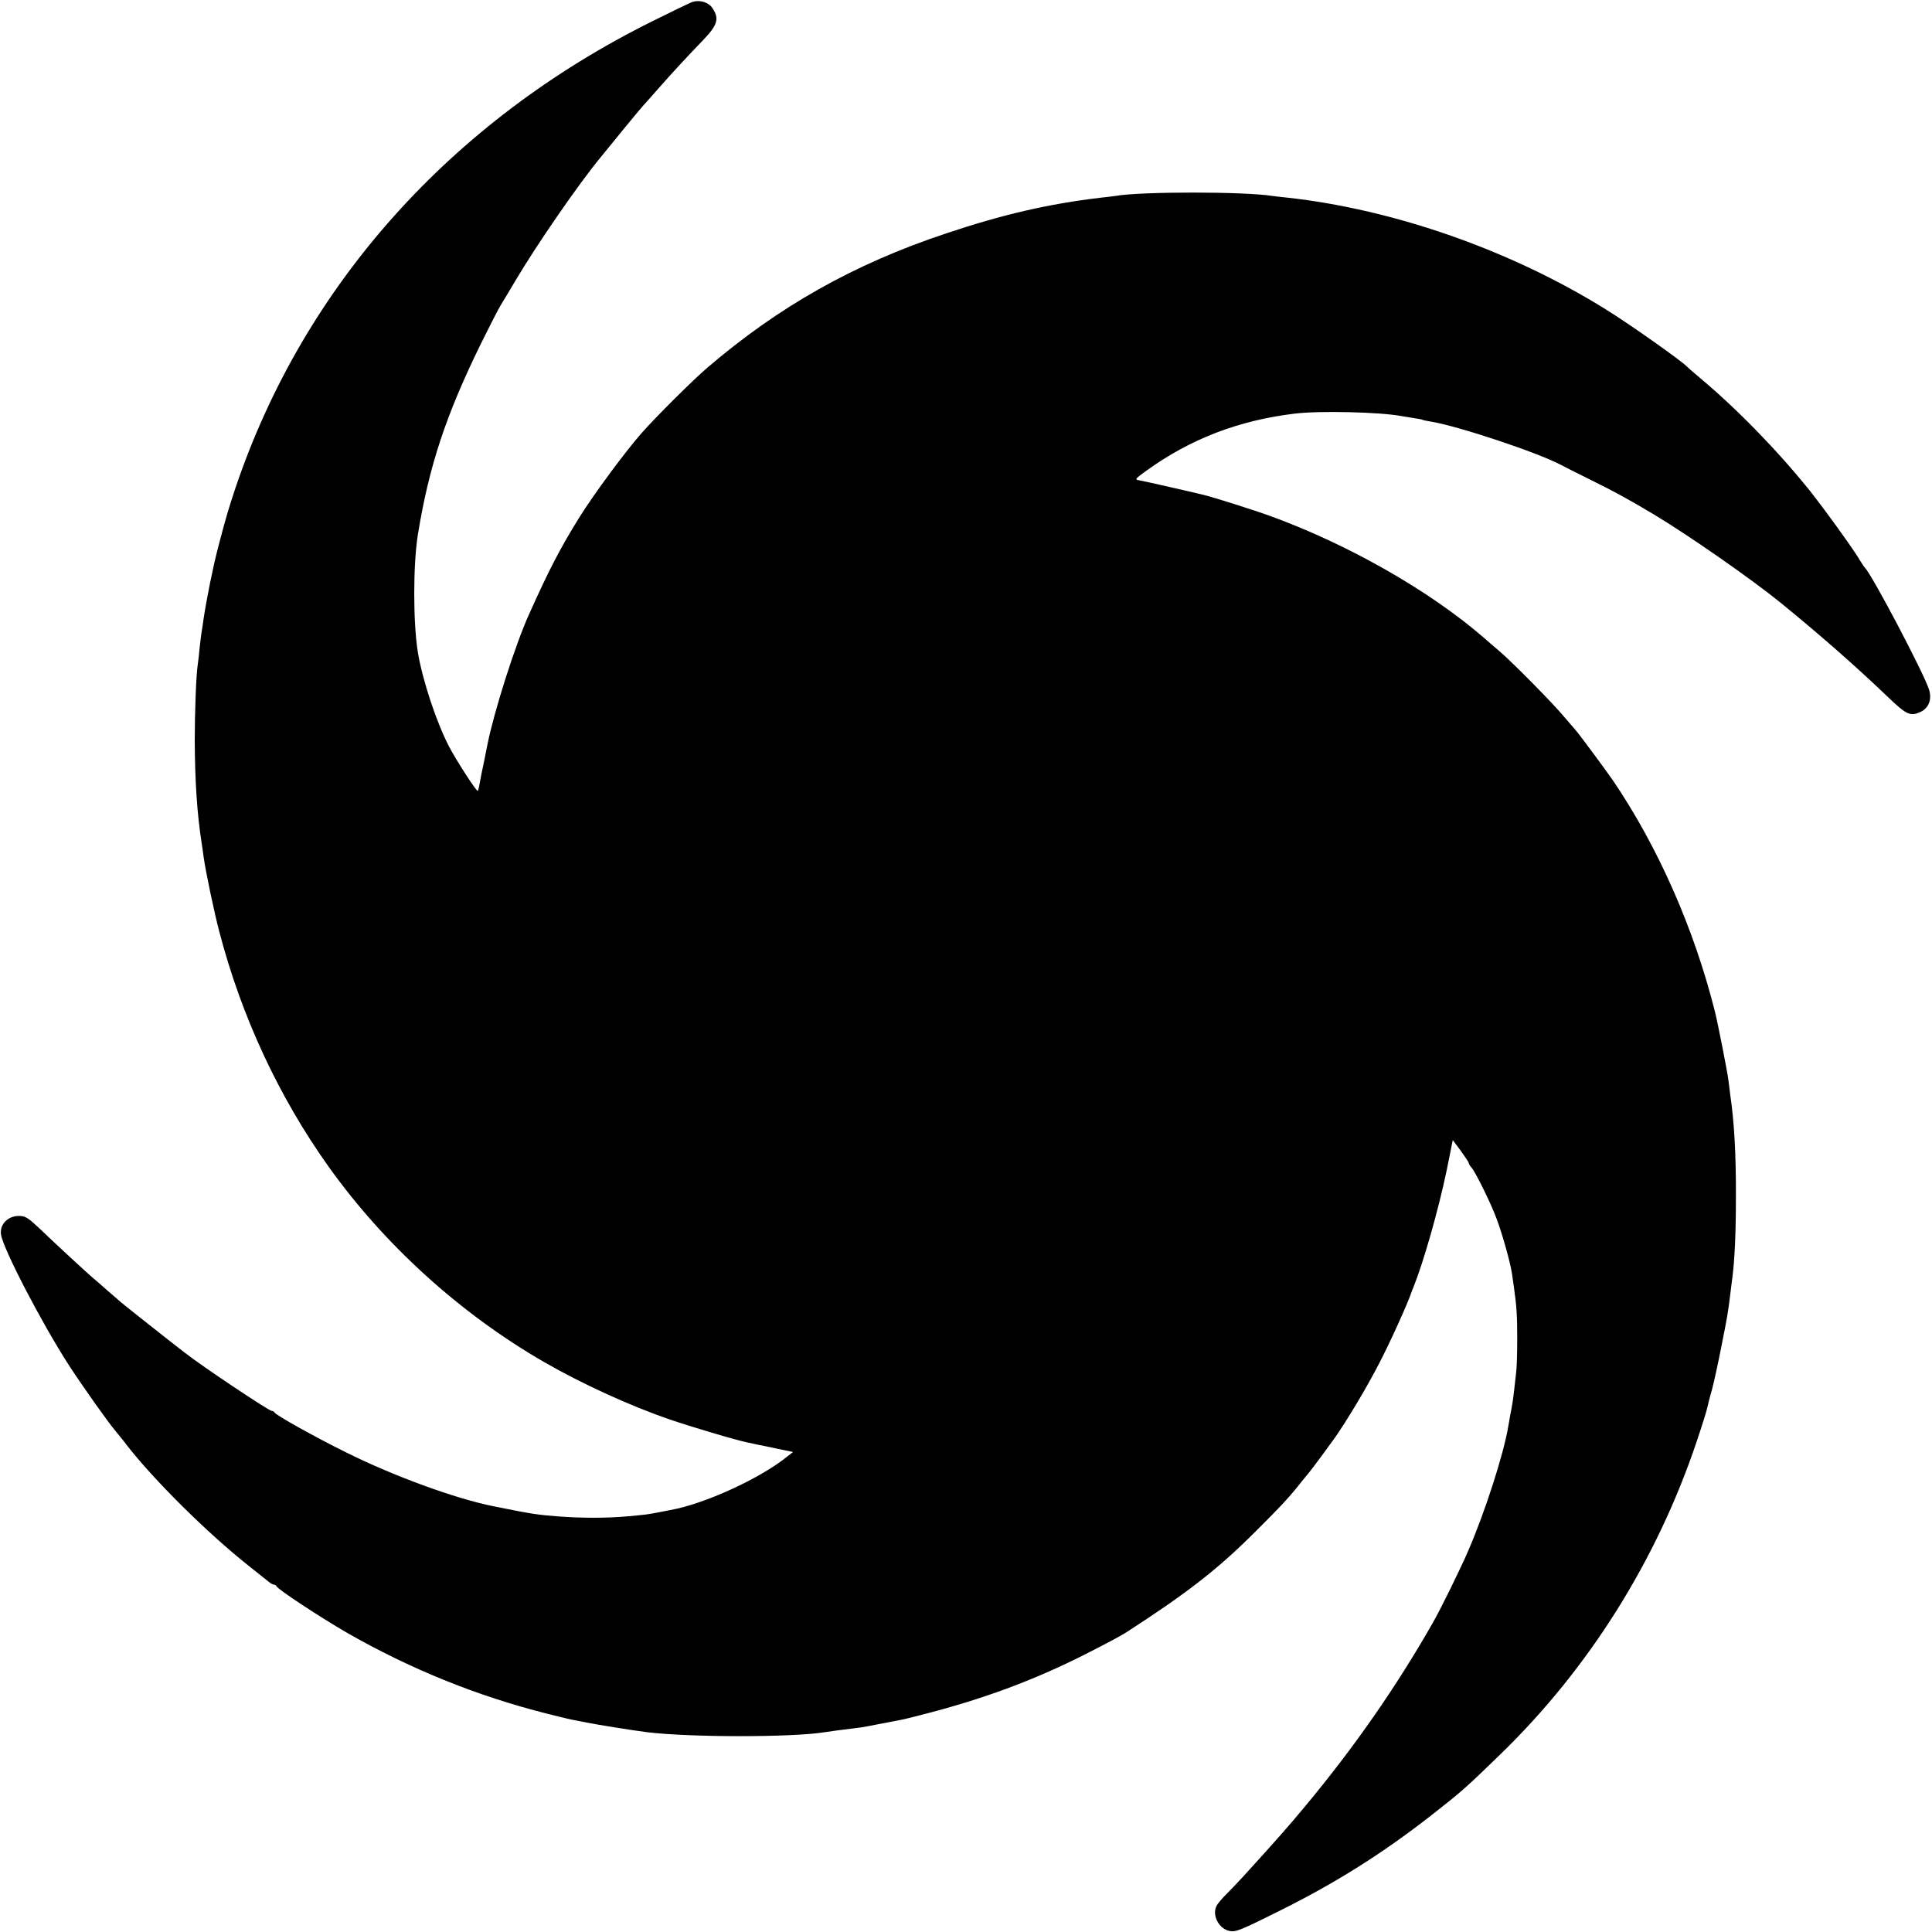
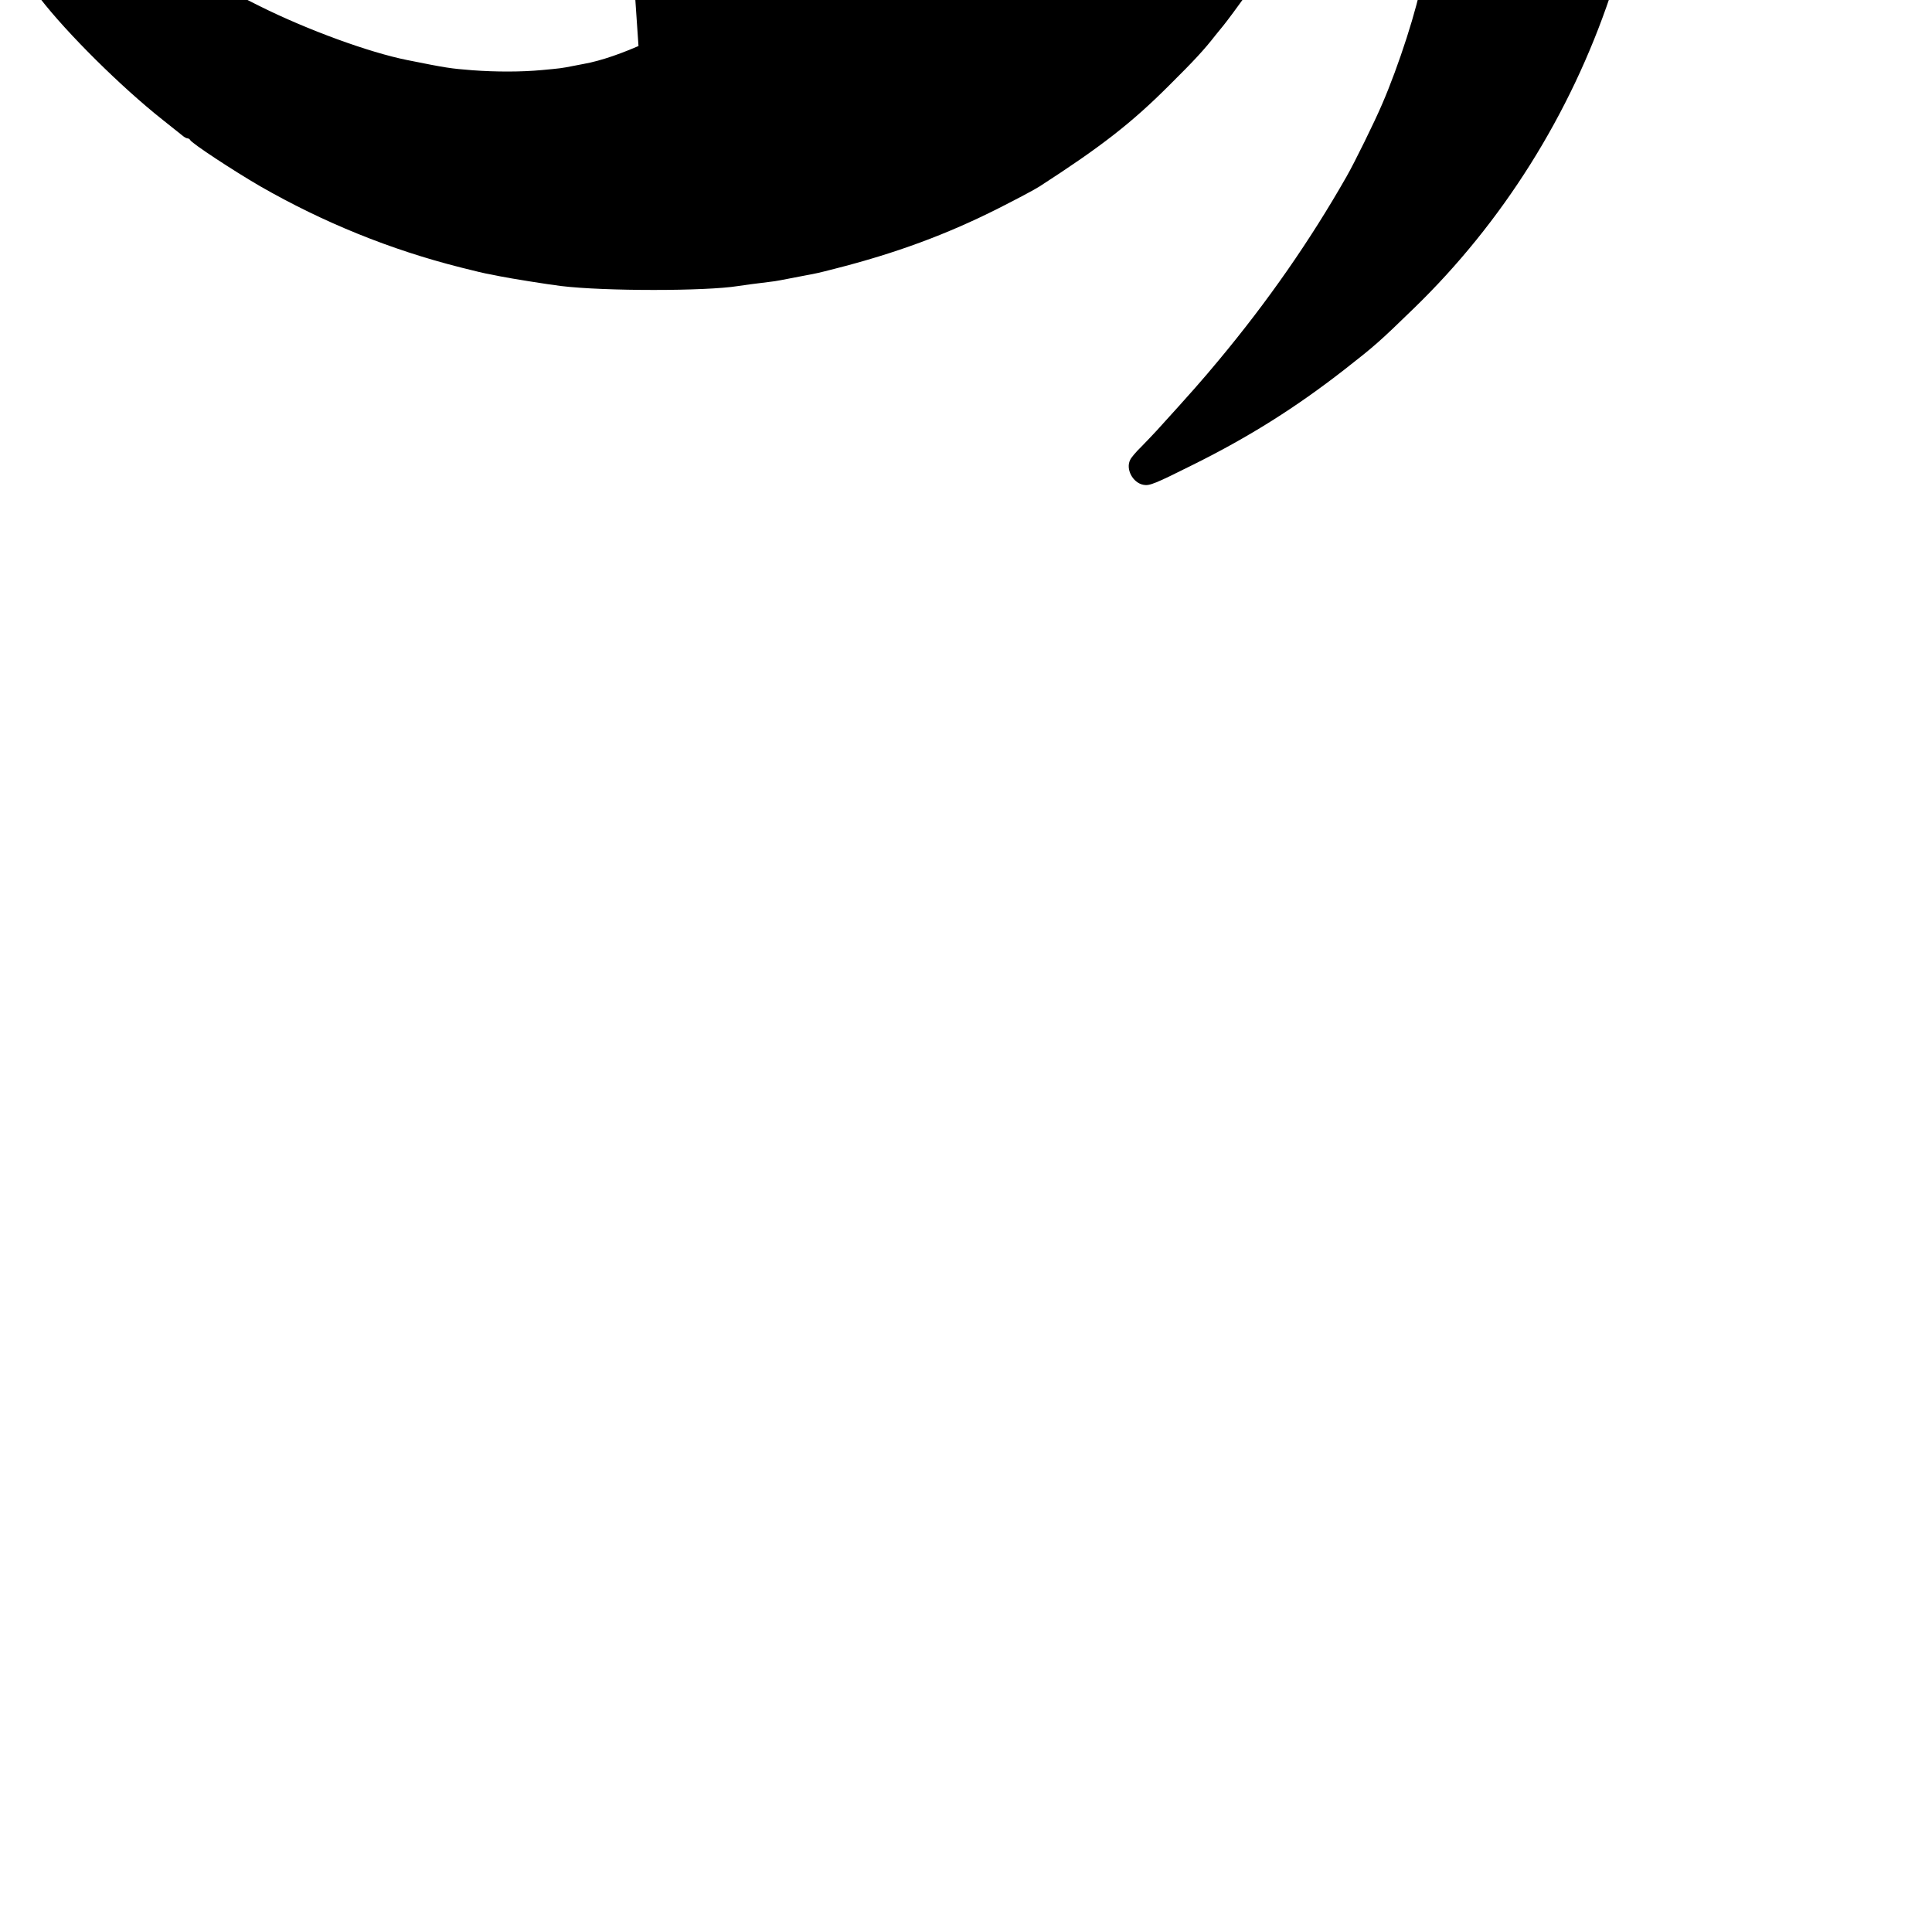
<svg xmlns="http://www.w3.org/2000/svg" version="1" width="1334.667" height="1334.667" viewBox="0 0 1001 1001">
-   <path d="M358 1.3c-1.4.6-10.4 4.9-20 9.7-104.5 51.9-180.5 136.9-215.9 241.5-3.8 11.5-4.7 14.3-9.2 31.5-2.6 10-5.9 26.5-7.4 36.5-.3 2.3-.7 5-.9 6-.2 1.1-.7 4.9-1.1 8.5-.3 3.6-.8 7.6-1 9-.9 5.4-1.6 25.3-1.6 39.5.1 21.4 1.2 38.1 3.6 53.5.2 1.4.7 4.5 1 7 1.1 7.9 5.6 29.2 8.2 39 11.5 43.9 30.8 85.3 56.5 121.4 29 40.6 68.1 76.1 111.7 101.3 19.3 11.1 44 22.5 65 29.7 10.4 3.6 34.8 10.9 40.6 12 1.7.4 3.9.8 5 1.1 1.1.2 5.7 1.1 10.2 2.1l8.2 1.7-2.7 2.1c-14 11.5-43.3 24.9-61 28-.9.2-3.5.7-5.7 1.1-6.1 1.2-6.4 1.2-16 2.1-10.8 1-23.7 1-36 .1-11.5-.9-13.5-1.2-33.9-5.3-19.5-3.9-51.4-15.5-76.3-27.9-16-7.9-36.6-19.4-37.1-20.7-.2-.4-.8-.8-1.4-.8-1.5 0-35.5-22.7-45-30.1-8.1-6.2-32.3-25.4-33.4-26.4-.6-.5-3.7-3.3-6.9-6-3.1-2.8-6.5-5.7-7.5-6.5-3.9-3.4-20.6-18.8-27.2-25.2-6.4-6-7.6-6.8-11.1-6.8-5.6 0-9.9 4.4-9.2 9.5.9 7.2 21.2 46.2 35.3 68 7.3 11.2 20.2 29.4 24.1 34 1.4 1.7 4 4.8 5.6 7 14 18.1 41.9 45.8 63.5 62.9 4.7 3.7 9.3 7.4 10.3 8.2.9.8 2.1 1.4 2.6 1.4s1.1.4 1.3.8c.6 1.6 22.2 15.8 36.3 24 32.8 18.8 67.5 32.9 104 42.1 6.6 1.7 13.4 3.3 15 3.5 1.7.3 4.1.8 5.5 1.1 4.9 1 24.1 4.1 31.5 5 22.2 2.7 75 2.7 91.6 0 2.5-.4 10-1.4 15.9-2.1 1.9-.2 4.6-.6 6-.9 3.5-.7 6.6-1.3 13-2.5 6-1.1 6.8-1.3 15-3.4 31.9-8.1 58.4-17.9 85.3-31.5 9.5-4.8 18.9-9.8 21-11.2 31.9-20.6 47.7-32.9 67.1-52.3 13-12.9 18.2-18.5 24.1-26.1 1.7-2.1 3.5-4.3 4-4.9 1.2-1.4 7.9-10.4 12.7-17.1 6.2-8.7 16.9-26.5 23.3-39 5.5-10.5 14.7-30.7 17-37.5.1-.3.4-1.2.8-2 5.3-13.2 12.9-39.9 17.2-60.4l3.2-15.9 4.2 5.6c2.2 3.1 4.1 5.9 4.1 6.3 0 .4.6 1.5 1.4 2.3 2.1 2.4 10.1 18.6 13 26.5 3 7.9 7.3 23.4 8 28.6.3 1.9.7 5.1 1 7 1.4 9.9 1.7 14.6 1.7 26.5 0 7.1-.2 15.2-.6 18-1.7 15.3-1.7 15-3 21.5-.2 1.4-.7 4-1 5.8-2.3 14.2-12.1 44.7-20.8 64.7-3.8 8.9-14.3 30.3-18.4 37.4-18.8 33-40.7 64.5-66.2 95.1-8.3 10-14.1 16.6-32.1 36.4-1.9 2.1-5.6 5.9-8.1 8.5-2.6 2.5-5.1 5.5-5.6 6.6-2.5 4.8 1.3 12 6.9 13 3.1.6 6-.6 25.8-10.5 29.2-14.5 53.2-29.7 78-49 16-12.5 18.4-14.6 36.3-32 45.9-44.5 81-100.4 101.7-161.9 2.7-8 5.1-15.7 5.4-17.1.3-1.4 1.4-5.9 2.6-10 1.1-4.1 3.3-14.3 4.9-22.5 2.9-14.6 3.3-16.5 4.6-27 .3-2.8.8-6.4 1-8 1.3-10 1.9-23.6 1.9-42.5.1-21.8-.9-39.1-2.9-52.5-.2-1.7-.7-5.3-1-8-.5-4.1-5.6-30.1-7-35.5-10.8-42.9-29.3-84.9-52.7-119.5-4-5.8-18.6-25.5-19.7-26.5-.3-.3-2.8-3.2-5.6-6.5-5.5-6.7-26.5-28-33.6-34.1-2.5-2.1-6.1-5.2-8-6.9-28.1-24.4-70.6-48.6-110.9-63.2-8.2-3-29.5-9.7-34-10.8-12.6-3-32.1-7.4-34-7.7-2.2-.3-1.8-.8 4.2-5.1 22.8-16.4 47.7-25.9 76.6-29.4 13-1.6 44.6-.8 55.5 1.3 1.2.2 3.9.6 6.1 1 2.2.3 4.3.7 4.6.9.3.2 2.2.6 4.2.9 13.8 2.2 55.4 16 67.6 22.5.9.5 8 4.1 15.7 7.9 11.8 5.8 19.4 10 32 17.5 18.4 11 51.2 33.9 66.2 46.1 20.6 16.8 38.8 32.8 55 48.3 10.2 9.8 12.1 10.6 17.5 8.1 4.1-2 5.8-6.4 4.3-11.4-2.4-8-30-60.5-33.4-63.4-.3-.3-1.3-1.8-2.2-3.3-2.7-4.9-18.6-26.9-26.4-36.7-16.5-20.5-37.5-42.1-56.5-58-3.6-3-6.7-5.8-7-6.1-2.6-2.8-29.1-21.6-42-29.6-49.1-30.6-109.7-51.8-165-57.9-3-.3-6.6-.7-7.9-.9-14.3-2.3-68.4-2.3-81 0-.9.1-4.3.6-7.6.9-27.1 3.2-51 8.7-80.5 18.6-47.5 15.8-86.5 37.8-123.5 69.5-7.5 6.4-26.3 25.1-34 33.8-8.4 9.5-24.8 31.7-32.1 43.4-10.1 16.2-15.9 27.4-26.4 50.8-7.1 15.8-17.9 49.7-21.4 67-.2 1.1-1.1 5.4-1.9 9.5-.9 4.1-1.9 9.1-2.2 11-.3 1.9-.8 3.6-.9 3.8-.6.6-11.2-15.8-15.1-23.3-6.4-12.4-13.6-34.1-16-48.5-2.5-15.3-2.5-45.5 0-61 5.8-35.6 14.5-61.9 32.7-99 4.5-9.1 9.1-18.1 10.3-20 1.2-1.9 4.6-7.6 7.5-12.5 10.8-18.3 32.7-50.1 44.2-64 .9-1.1 6-7.4 11.4-14S332.7 55.3 333 55c.3-.3 3.9-4.3 8-9 7.4-8.4 14.4-16 22.9-24.8 7.9-8.2 8.9-11.4 5.3-16.9-2.1-3.3-7.2-4.7-11.2-3z" />
+   <path d="M358 1.3l8.2 1.7-2.7 2.1c-14 11.5-43.3 24.9-61 28-.9.2-3.5.7-5.7 1.1-6.1 1.2-6.4 1.2-16 2.1-10.8 1-23.7 1-36 .1-11.5-.9-13.5-1.2-33.9-5.3-19.5-3.9-51.4-15.5-76.3-27.9-16-7.9-36.6-19.4-37.1-20.7-.2-.4-.8-.8-1.4-.8-1.5 0-35.5-22.7-45-30.1-8.1-6.2-32.3-25.4-33.4-26.4-.6-.5-3.7-3.3-6.9-6-3.1-2.8-6.5-5.7-7.5-6.5-3.9-3.4-20.6-18.8-27.2-25.2-6.4-6-7.6-6.8-11.1-6.8-5.6 0-9.9 4.4-9.2 9.5.9 7.2 21.2 46.2 35.3 68 7.3 11.2 20.2 29.4 24.1 34 1.4 1.7 4 4.8 5.6 7 14 18.1 41.9 45.8 63.5 62.9 4.7 3.7 9.3 7.4 10.3 8.2.9.8 2.1 1.4 2.6 1.4s1.1.4 1.3.8c.6 1.6 22.2 15.8 36.3 24 32.8 18.8 67.5 32.9 104 42.1 6.6 1.7 13.4 3.3 15 3.5 1.7.3 4.1.8 5.5 1.1 4.9 1 24.1 4.1 31.5 5 22.2 2.7 75 2.7 91.6 0 2.5-.4 10-1.4 15.9-2.1 1.9-.2 4.6-.6 6-.9 3.5-.7 6.6-1.3 13-2.5 6-1.1 6.8-1.3 15-3.4 31.9-8.1 58.4-17.9 85.3-31.5 9.5-4.8 18.9-9.8 21-11.2 31.9-20.6 47.7-32.9 67.1-52.3 13-12.9 18.2-18.5 24.1-26.1 1.7-2.1 3.5-4.3 4-4.9 1.2-1.4 7.9-10.4 12.7-17.1 6.2-8.7 16.9-26.5 23.3-39 5.5-10.5 14.7-30.7 17-37.5.1-.3.4-1.2.8-2 5.3-13.2 12.9-39.9 17.2-60.4l3.2-15.9 4.2 5.6c2.2 3.1 4.1 5.9 4.1 6.3 0 .4.6 1.5 1.4 2.3 2.1 2.4 10.1 18.6 13 26.5 3 7.9 7.3 23.4 8 28.6.3 1.9.7 5.1 1 7 1.4 9.9 1.7 14.6 1.7 26.5 0 7.1-.2 15.2-.6 18-1.7 15.3-1.7 15-3 21.5-.2 1.4-.7 4-1 5.8-2.3 14.2-12.1 44.7-20.8 64.7-3.8 8.9-14.3 30.3-18.4 37.4-18.8 33-40.7 64.5-66.2 95.1-8.3 10-14.1 16.6-32.1 36.4-1.9 2.1-5.6 5.9-8.1 8.5-2.6 2.5-5.1 5.5-5.6 6.6-2.5 4.8 1.3 12 6.9 13 3.1.6 6-.6 25.8-10.5 29.2-14.5 53.2-29.7 78-49 16-12.5 18.4-14.6 36.3-32 45.9-44.5 81-100.4 101.7-161.9 2.7-8 5.1-15.7 5.4-17.1.3-1.4 1.4-5.9 2.6-10 1.1-4.1 3.3-14.3 4.9-22.5 2.9-14.6 3.3-16.5 4.6-27 .3-2.8.8-6.4 1-8 1.3-10 1.9-23.6 1.9-42.5.1-21.8-.9-39.1-2.9-52.5-.2-1.7-.7-5.3-1-8-.5-4.1-5.6-30.1-7-35.5-10.8-42.9-29.3-84.9-52.7-119.5-4-5.8-18.6-25.5-19.7-26.5-.3-.3-2.8-3.2-5.6-6.5-5.5-6.7-26.5-28-33.6-34.1-2.5-2.1-6.1-5.2-8-6.9-28.1-24.4-70.6-48.6-110.9-63.2-8.2-3-29.5-9.7-34-10.8-12.6-3-32.1-7.4-34-7.7-2.2-.3-1.8-.8 4.2-5.1 22.8-16.4 47.7-25.9 76.6-29.4 13-1.6 44.6-.8 55.5 1.3 1.2.2 3.9.6 6.1 1 2.2.3 4.3.7 4.6.9.3.2 2.2.6 4.2.9 13.8 2.2 55.4 16 67.6 22.5.9.5 8 4.1 15.7 7.9 11.8 5.8 19.4 10 32 17.5 18.4 11 51.2 33.9 66.2 46.1 20.6 16.8 38.8 32.8 55 48.3 10.2 9.8 12.1 10.6 17.5 8.1 4.1-2 5.8-6.4 4.3-11.4-2.4-8-30-60.5-33.4-63.4-.3-.3-1.3-1.8-2.2-3.3-2.7-4.9-18.6-26.9-26.4-36.7-16.5-20.5-37.5-42.1-56.5-58-3.6-3-6.7-5.8-7-6.1-2.6-2.8-29.1-21.6-42-29.6-49.1-30.6-109.7-51.8-165-57.9-3-.3-6.6-.7-7.9-.9-14.3-2.3-68.4-2.3-81 0-.9.1-4.3.6-7.6.9-27.1 3.2-51 8.7-80.5 18.6-47.5 15.8-86.5 37.8-123.5 69.5-7.5 6.4-26.3 25.1-34 33.8-8.4 9.5-24.8 31.7-32.1 43.4-10.1 16.2-15.9 27.4-26.4 50.8-7.1 15.8-17.9 49.7-21.4 67-.2 1.1-1.1 5.4-1.9 9.5-.9 4.1-1.9 9.1-2.2 11-.3 1.9-.8 3.6-.9 3.8-.6.6-11.2-15.8-15.1-23.3-6.4-12.4-13.6-34.1-16-48.5-2.5-15.3-2.5-45.5 0-61 5.8-35.6 14.5-61.9 32.7-99 4.5-9.1 9.1-18.1 10.3-20 1.2-1.9 4.6-7.6 7.5-12.5 10.8-18.3 32.7-50.1 44.2-64 .9-1.1 6-7.4 11.4-14S332.7 55.3 333 55c.3-.3 3.9-4.3 8-9 7.4-8.4 14.4-16 22.9-24.8 7.9-8.2 8.9-11.4 5.3-16.9-2.1-3.3-7.2-4.7-11.2-3z" />
</svg>